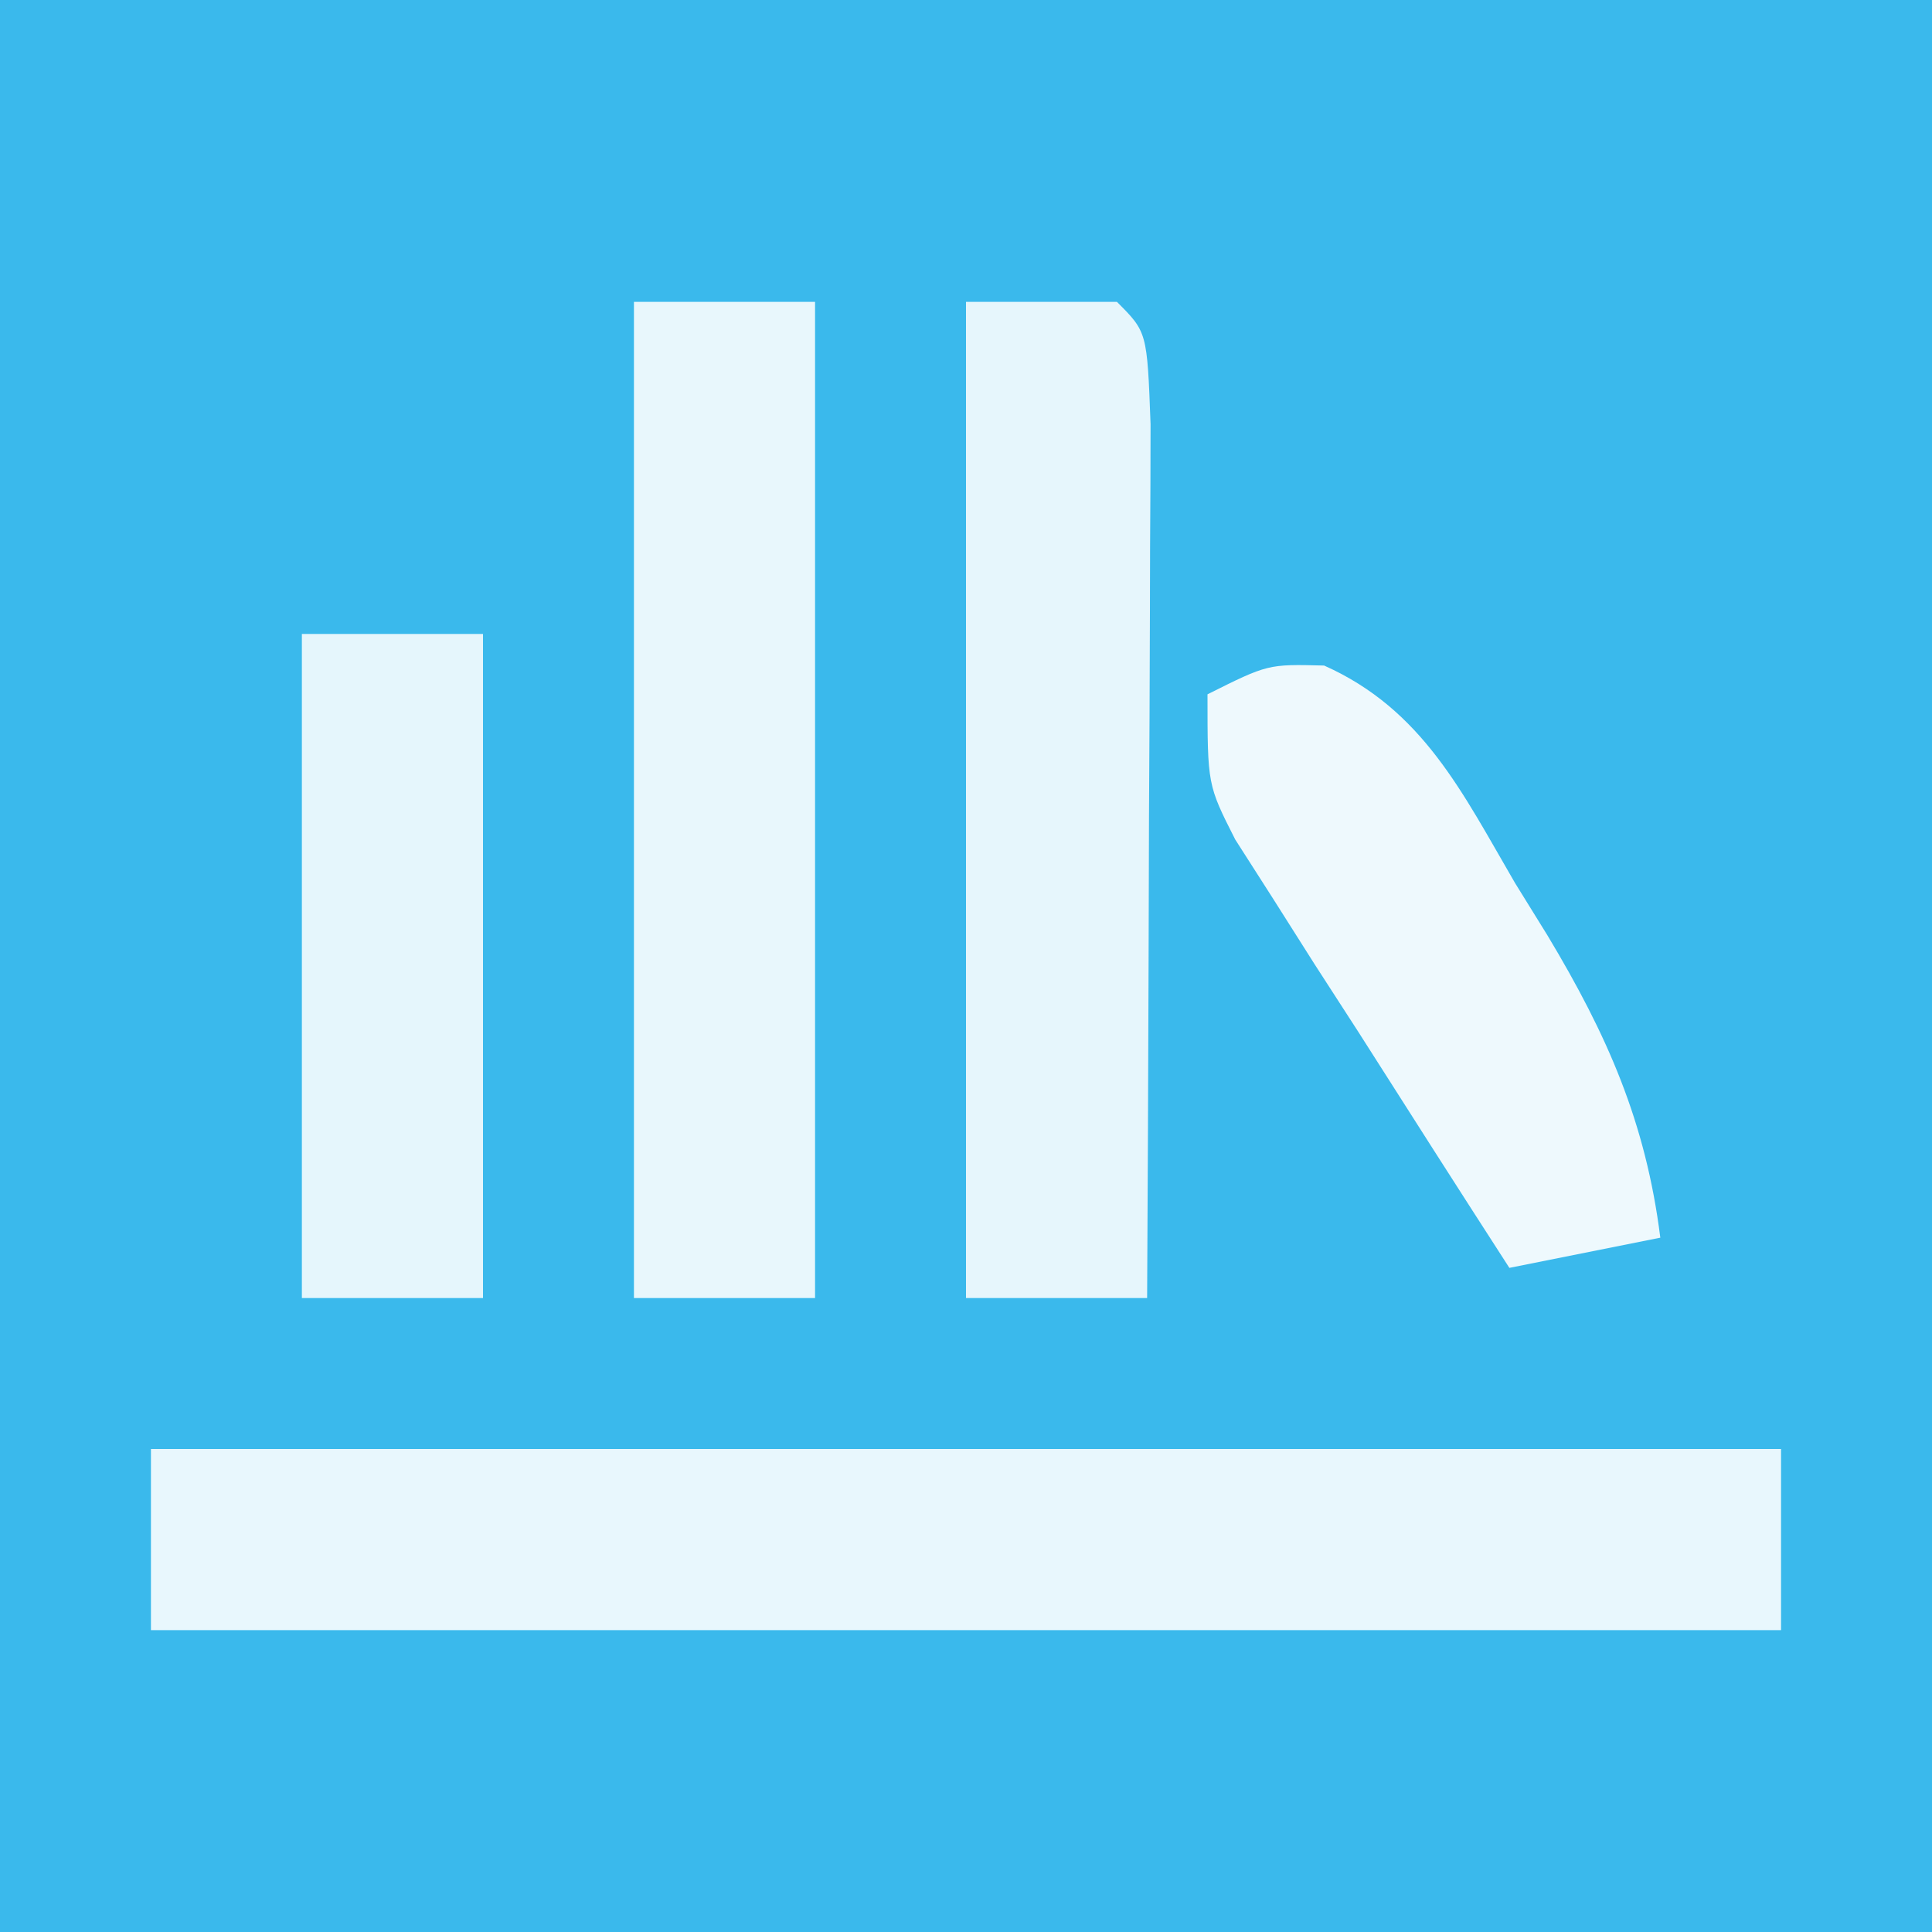
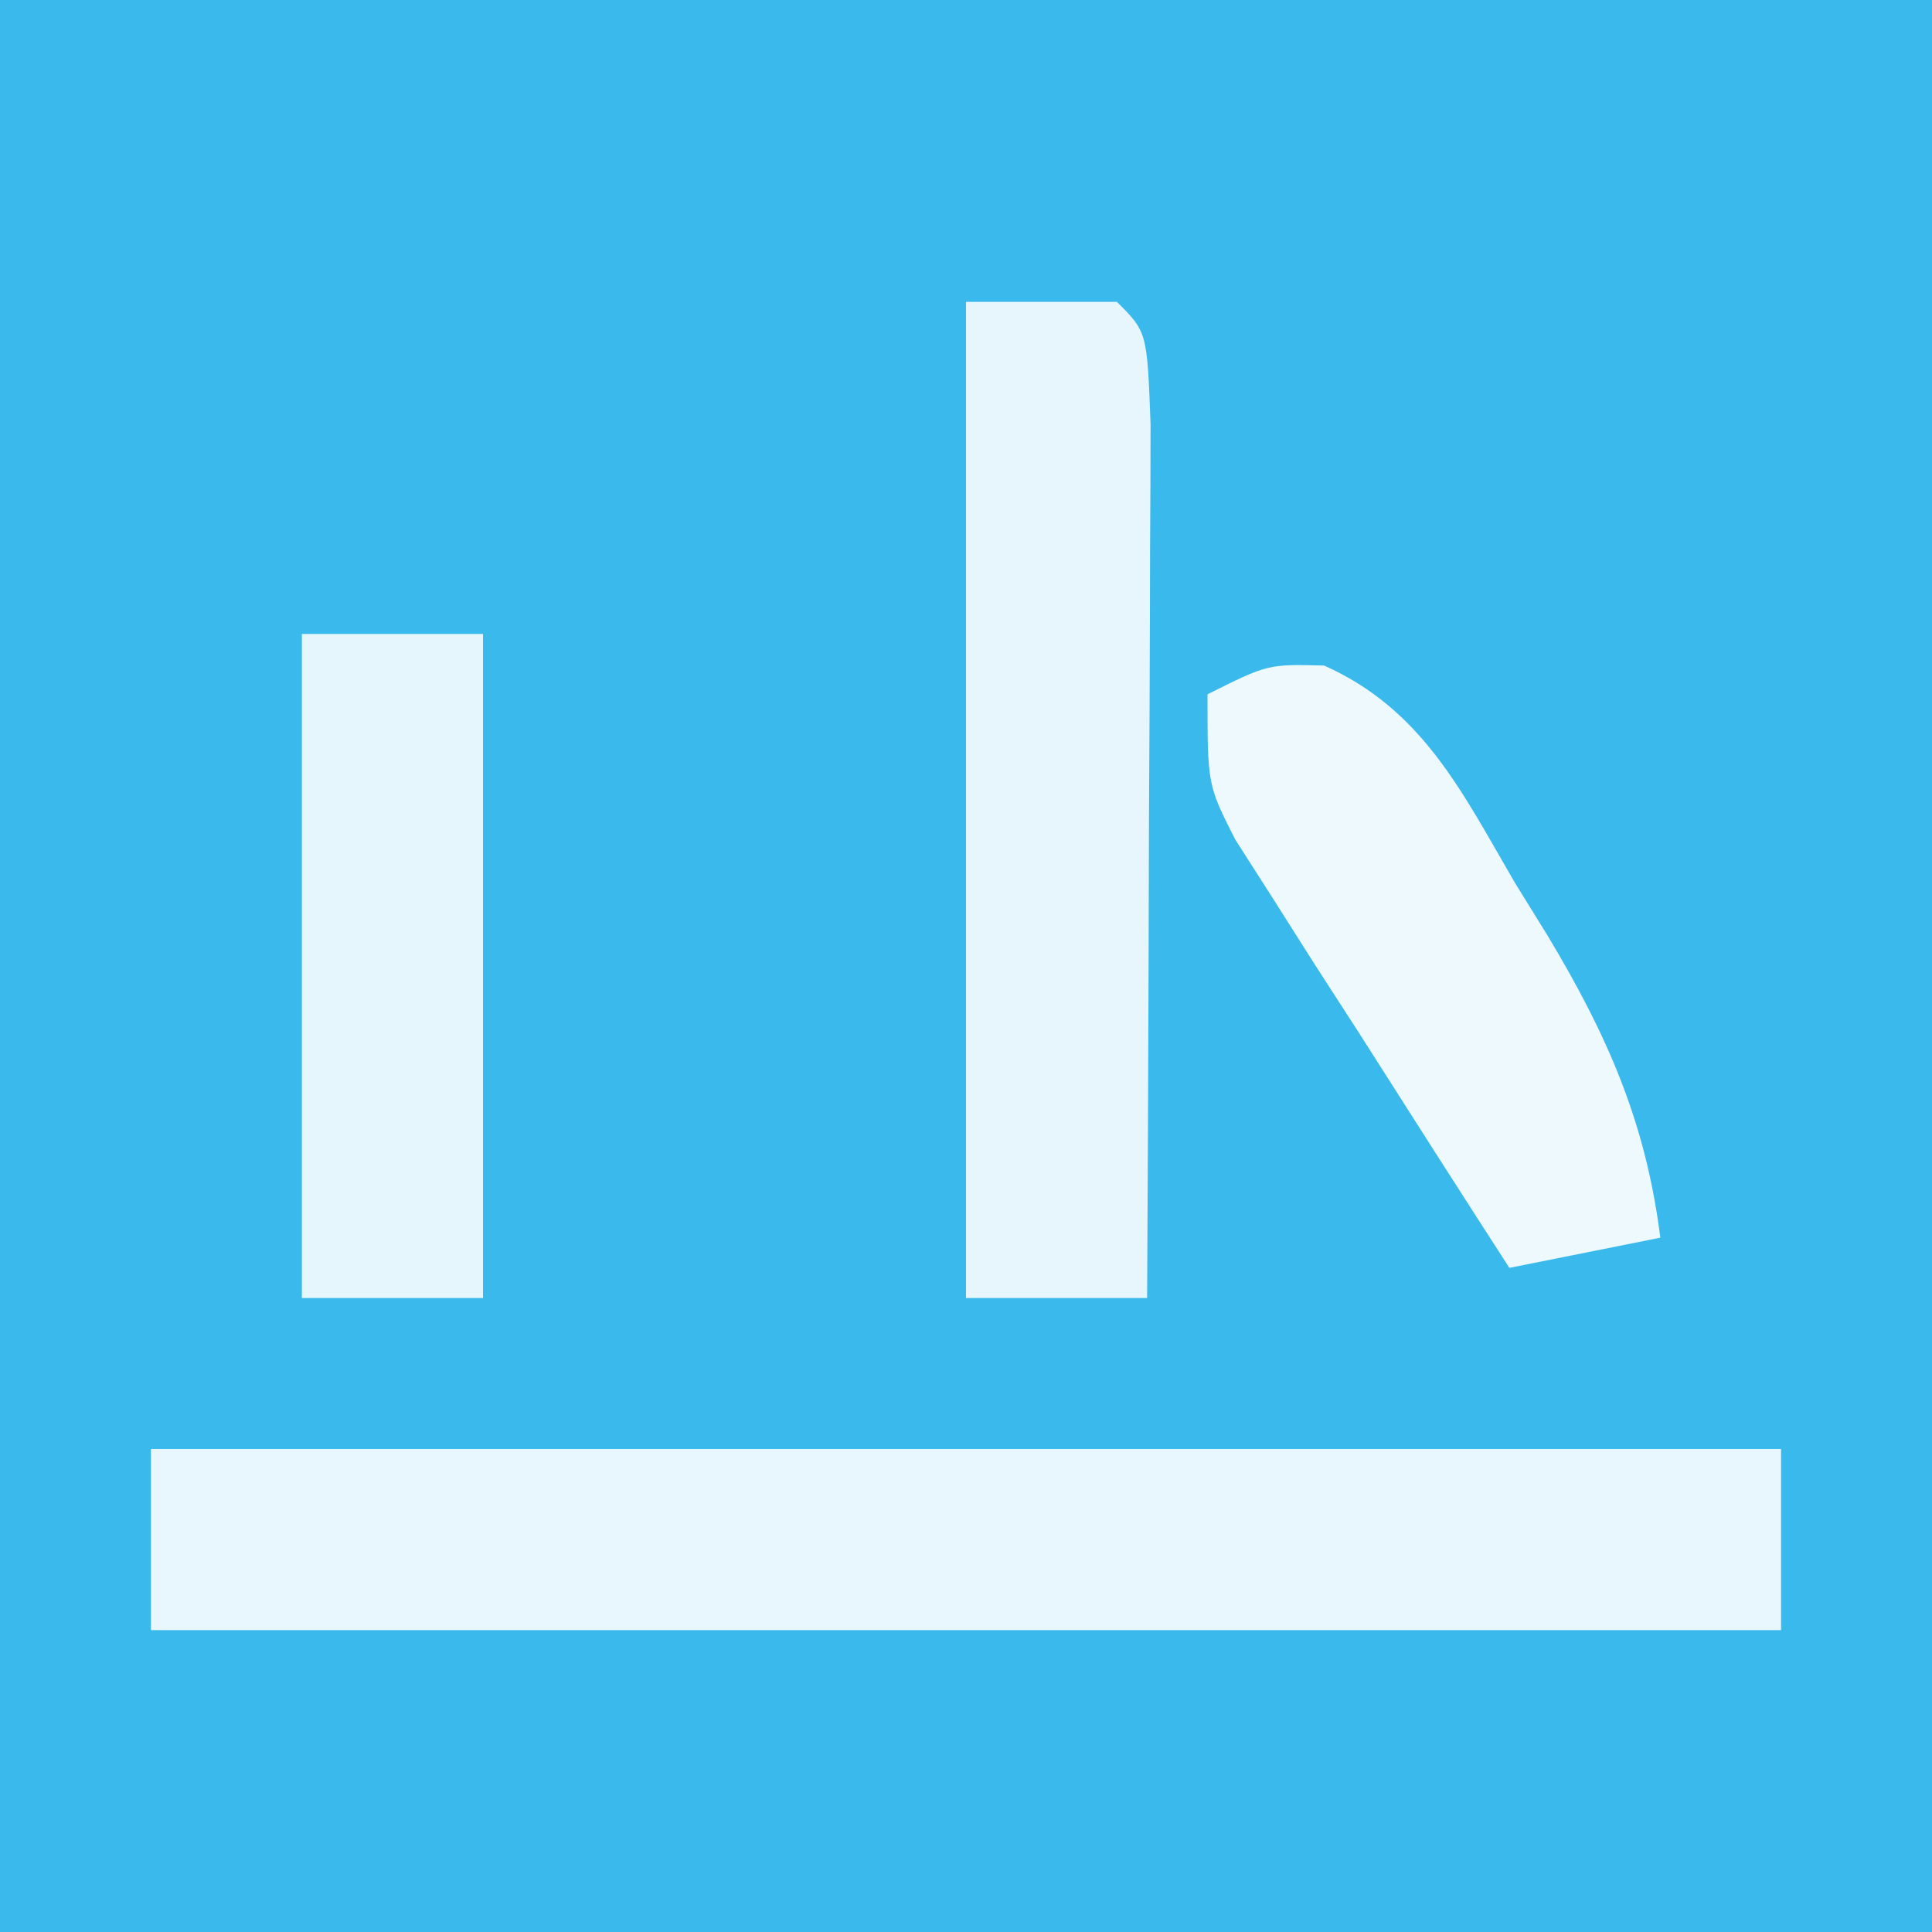
<svg xmlns="http://www.w3.org/2000/svg" version="1.1" width="64" height="64">
  <rect width="100%" height="100%" fill="#333333" stroke="none" />
  <path d="M0 0 C21.12 0 42.24 0 64 0 C64 21.12 64 42.24 64 64 C42.88 64 21.76 64 0 64 C0 42.88 0 21.76 0 0 Z " fill="#3AB9EC" transform="translate(0,0)" />
  <path d="M0 0 C17.82 0 35.64 0 54 0 C54 1.98 54 3.96 54 6 C36.18 6 18.36 6 0 6 C0 4.02 0 2.04 0 0 Z " fill="#E8F7FD" transform="translate(5,48)" />
-   <path d="M0 0 C1.98 0 3.96 0 6 0 C6 10.89 6 21.78 6 33 C4.02 33 2.04 33 0 33 C0 22.11 0 11.22 0 0 Z " fill="#E8F7FC" transform="translate(21,10)" />
  <path d="M0 0 C1.65 0 3.3 0 5 0 C6 1 6 1 6.114 4.051 C6.113 5.4 6.108 6.749 6.098 8.098 C6.096 8.807 6.095 9.515 6.093 10.246 C6.088 12.518 6.075 14.79 6.062 17.062 C6.057 18.6 6.053 20.137 6.049 21.674 C6.038 25.449 6.021 29.225 6 33 C4.02 33 2.04 33 0 33 C0 22.11 0 11.22 0 0 Z " fill="#E6F6FC" transform="translate(32,10)" />
  <path d="M0 0 C1.98 0 3.96 0 6 0 C6 7.26 6 14.52 6 22 C4.02 22 2.04 22 0 22 C0 14.74 0 7.48 0 0 Z " fill="#E5F6FC" transform="translate(10,21)" />
  <path d="M0 0 C3.274 1.461 4.584 4.219 6.324 7.203 C6.679 7.777 7.034 8.35 7.4 8.941 C9.382 12.243 10.655 15.125 11.137 18.953 C9.487 19.283 7.837 19.613 6.137 19.953 C4.459 17.356 2.797 14.749 1.137 12.141 C0.421 11.034 0.421 11.034 -0.309 9.904 C-0.76 9.192 -1.211 8.48 -1.676 7.746 C-2.095 7.091 -2.514 6.437 -2.945 5.762 C-3.863 3.953 -3.863 3.953 -3.863 0.953 C-1.863 -0.047 -1.863 -0.047 0 0 Z " fill="#EEF9FD" transform="translate(43.863,22.047)" />
</svg>